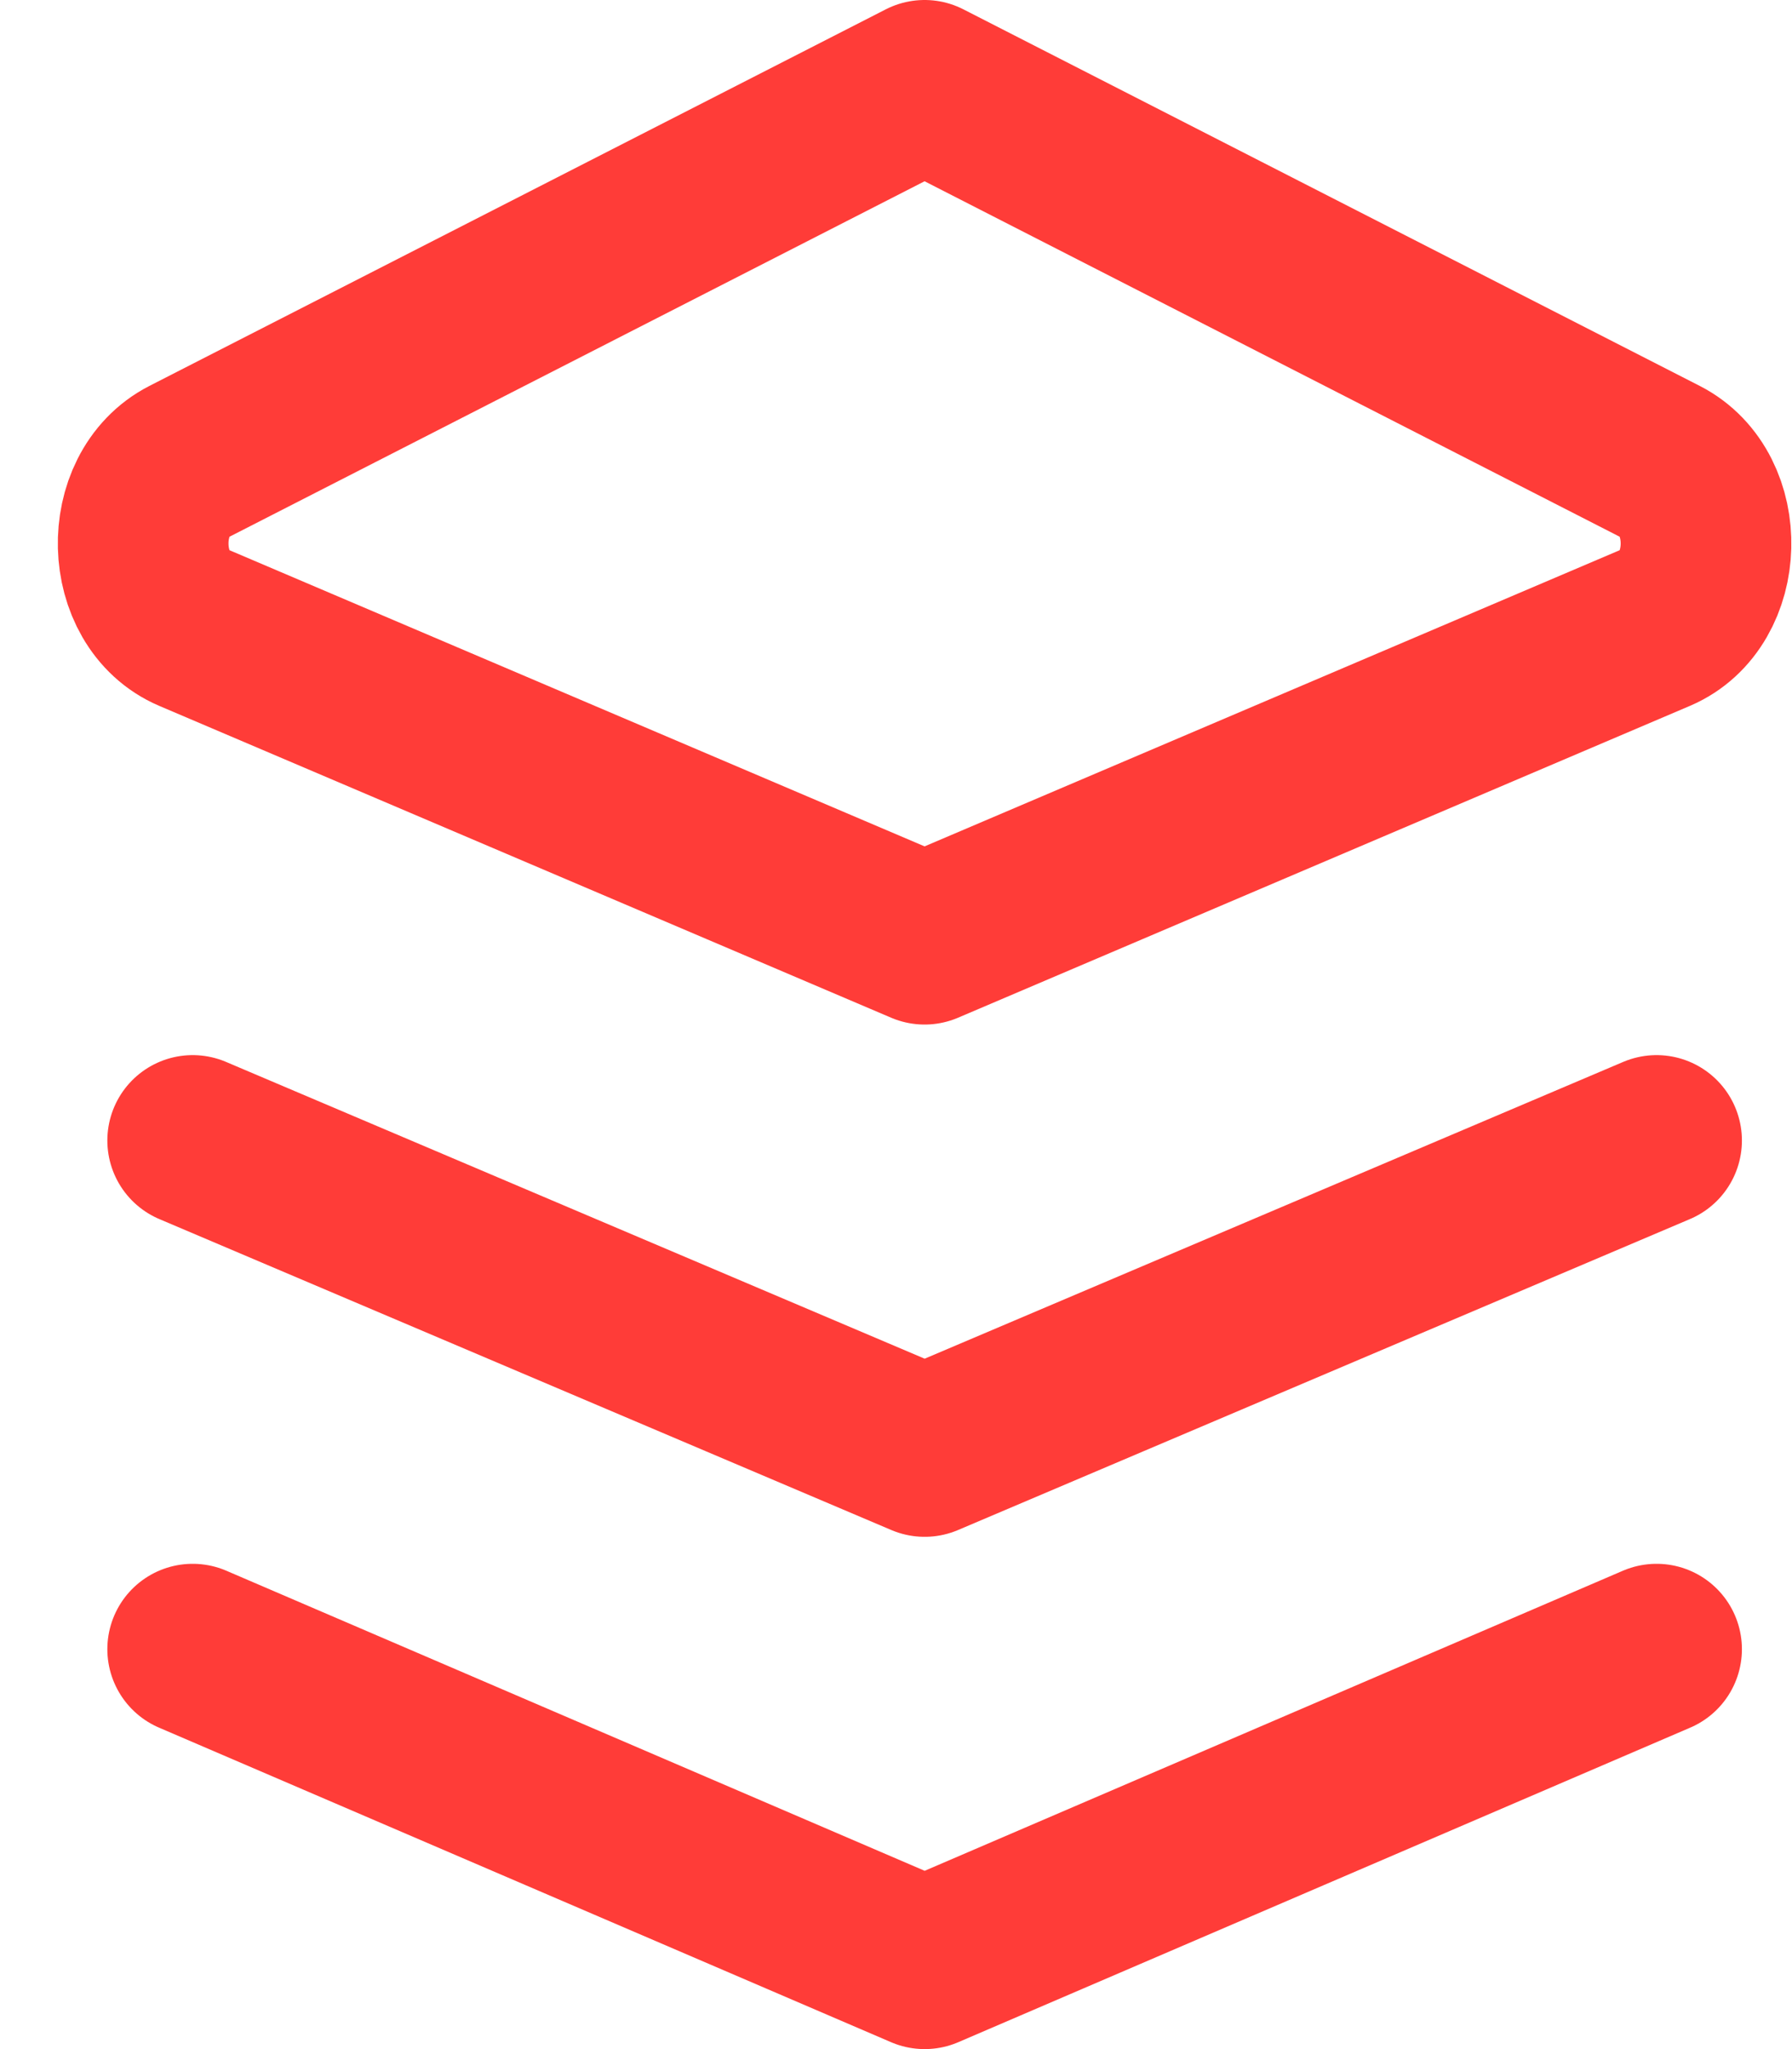
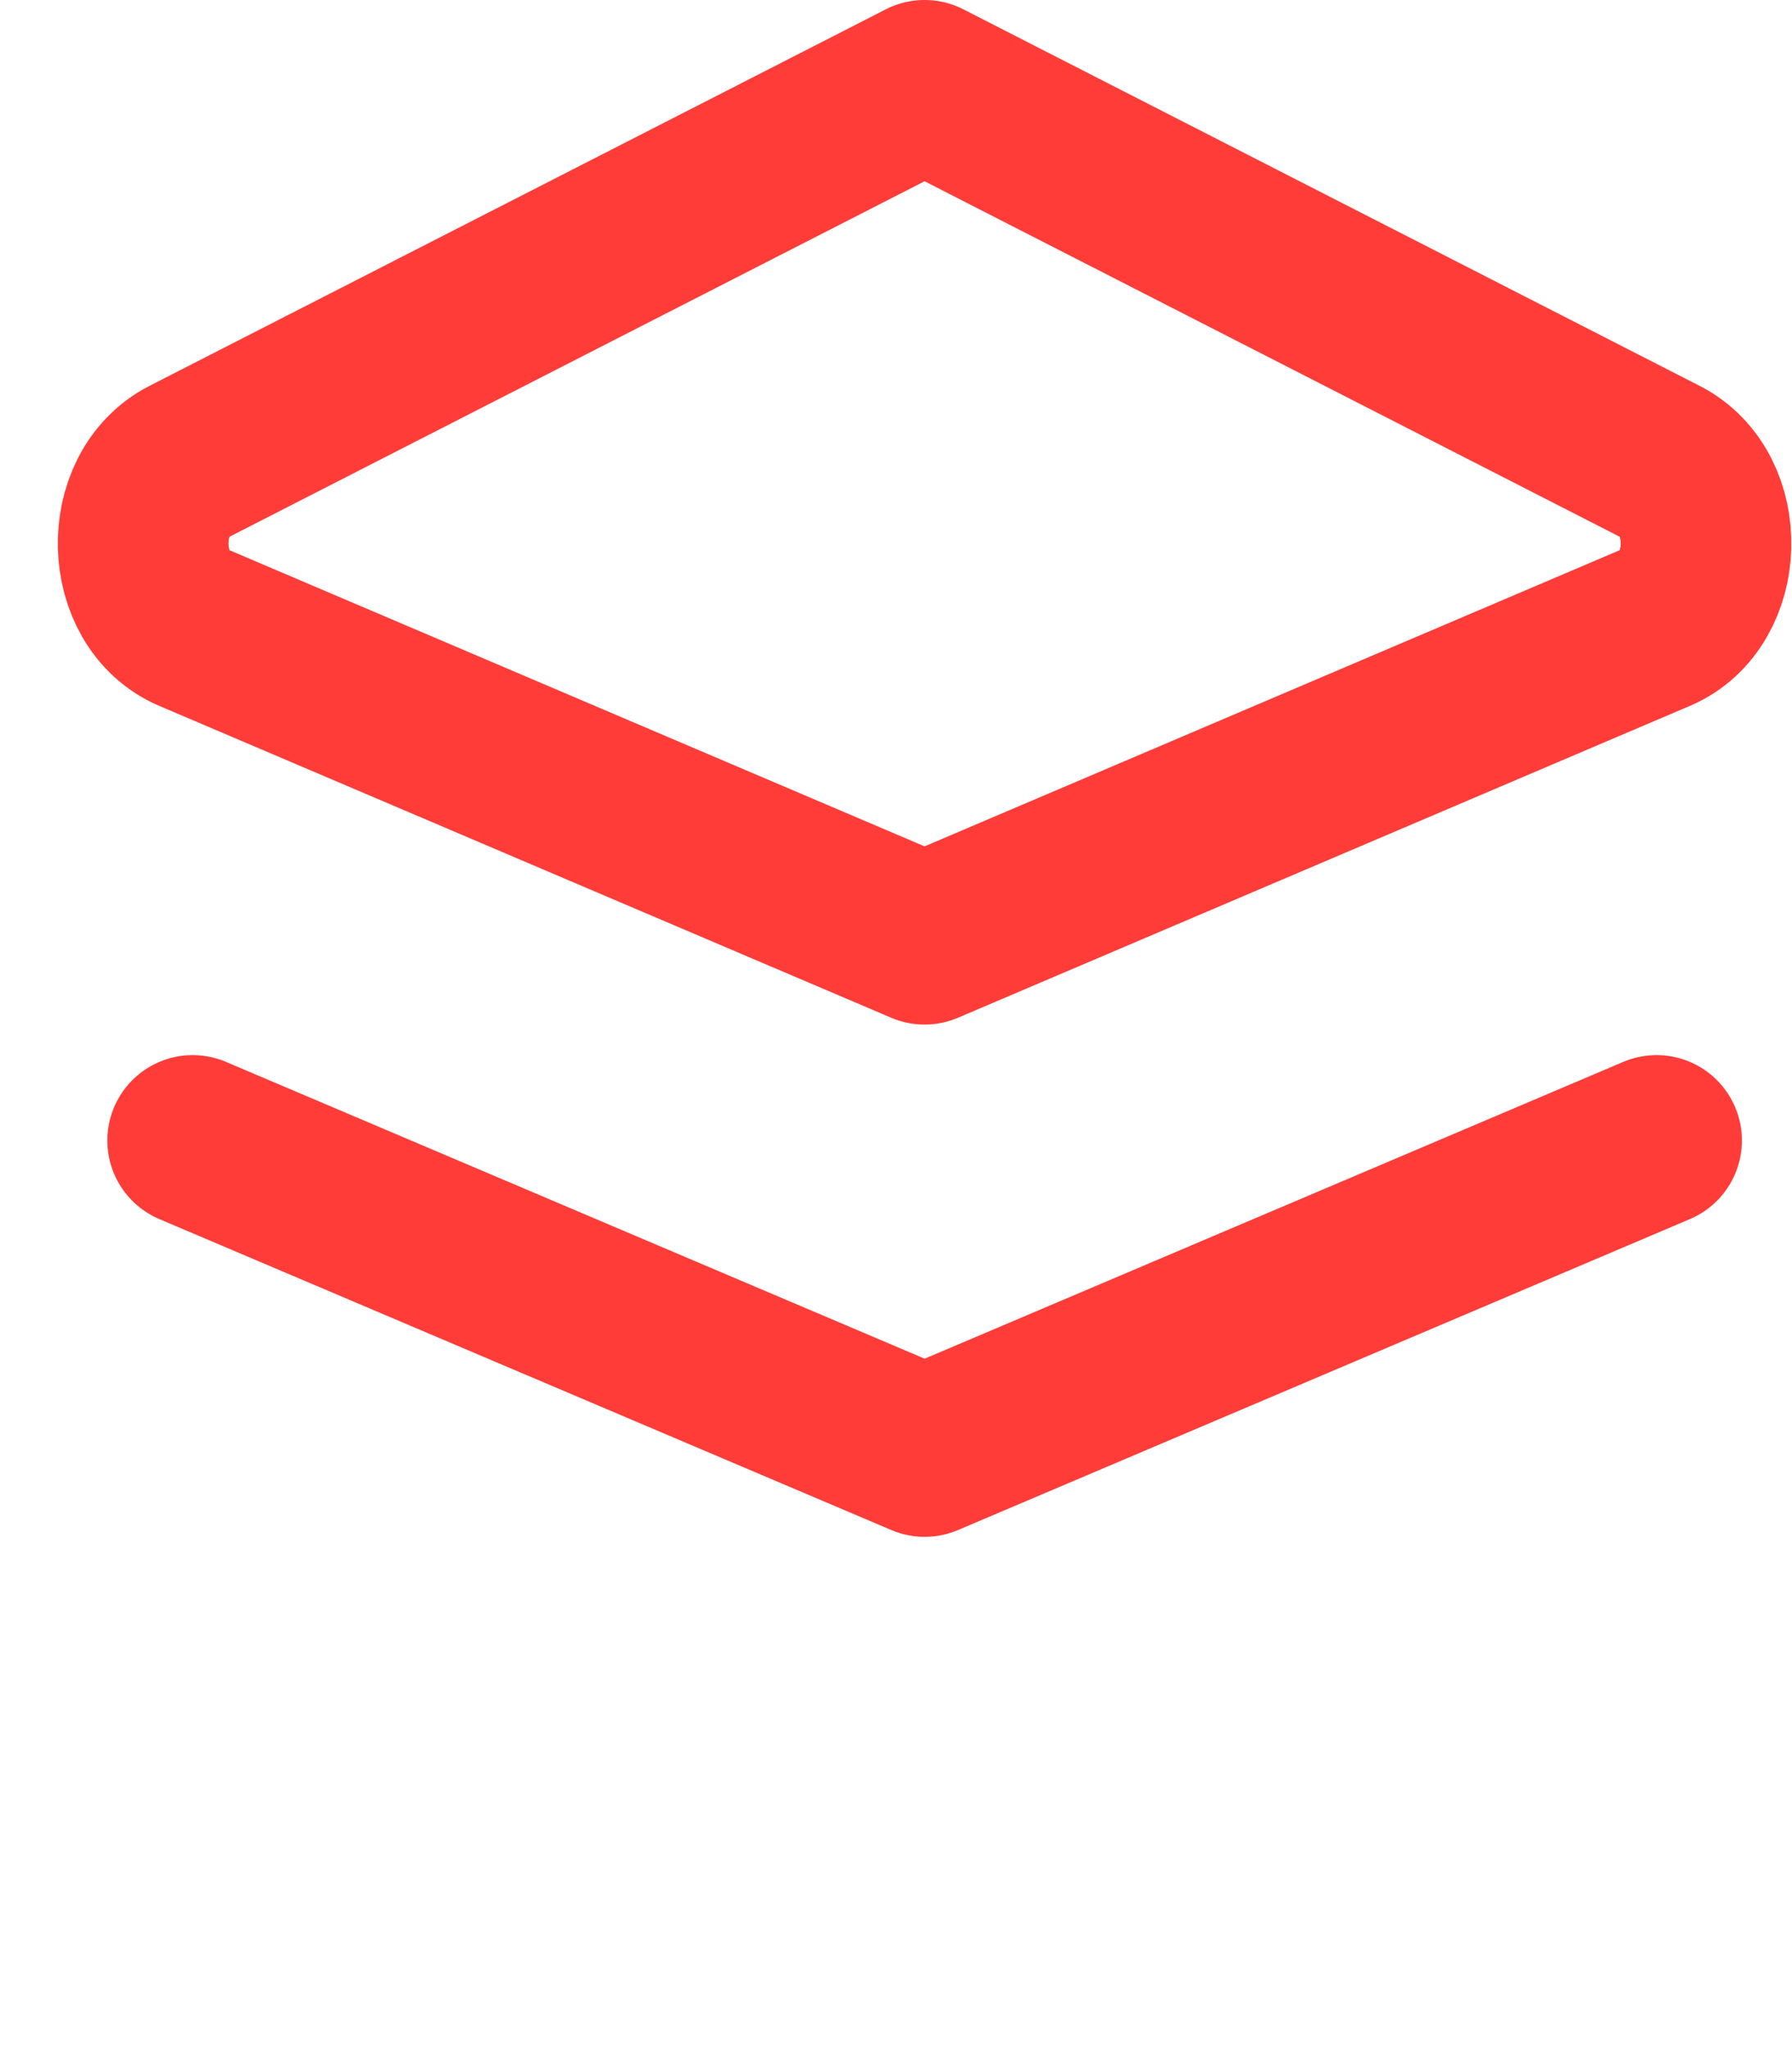
<svg xmlns="http://www.w3.org/2000/svg" width="21" height="24" viewBox="0 0 21 24" fill="none">
  <g id="stack">
-     <path id="Stroke" d="M2.258 19.316L10.836 23L19.413 19.316" stroke="#FF3C38" stroke-width="2" stroke-linecap="round" stroke-linejoin="round" />
    <path id="Stroke_2" fill-rule="evenodd" clip-rule="evenodd" d="M2.257 7.347L10.835 11L19.413 7.347C20.16 7.028 20.193 5.783 19.463 5.41L10.835 1L2.207 5.41C1.477 5.783 1.51 7.028 2.257 7.347Z" stroke="#FF3C38" stroke-width="2" stroke-linecap="round" stroke-linejoin="round" />
    <path id="Stroke_3" d="M2.258 13.358L10.836 17L19.413 13.358" stroke="#FF3C38" stroke-width="2" stroke-linecap="round" stroke-linejoin="round" />
  </g>
</svg>